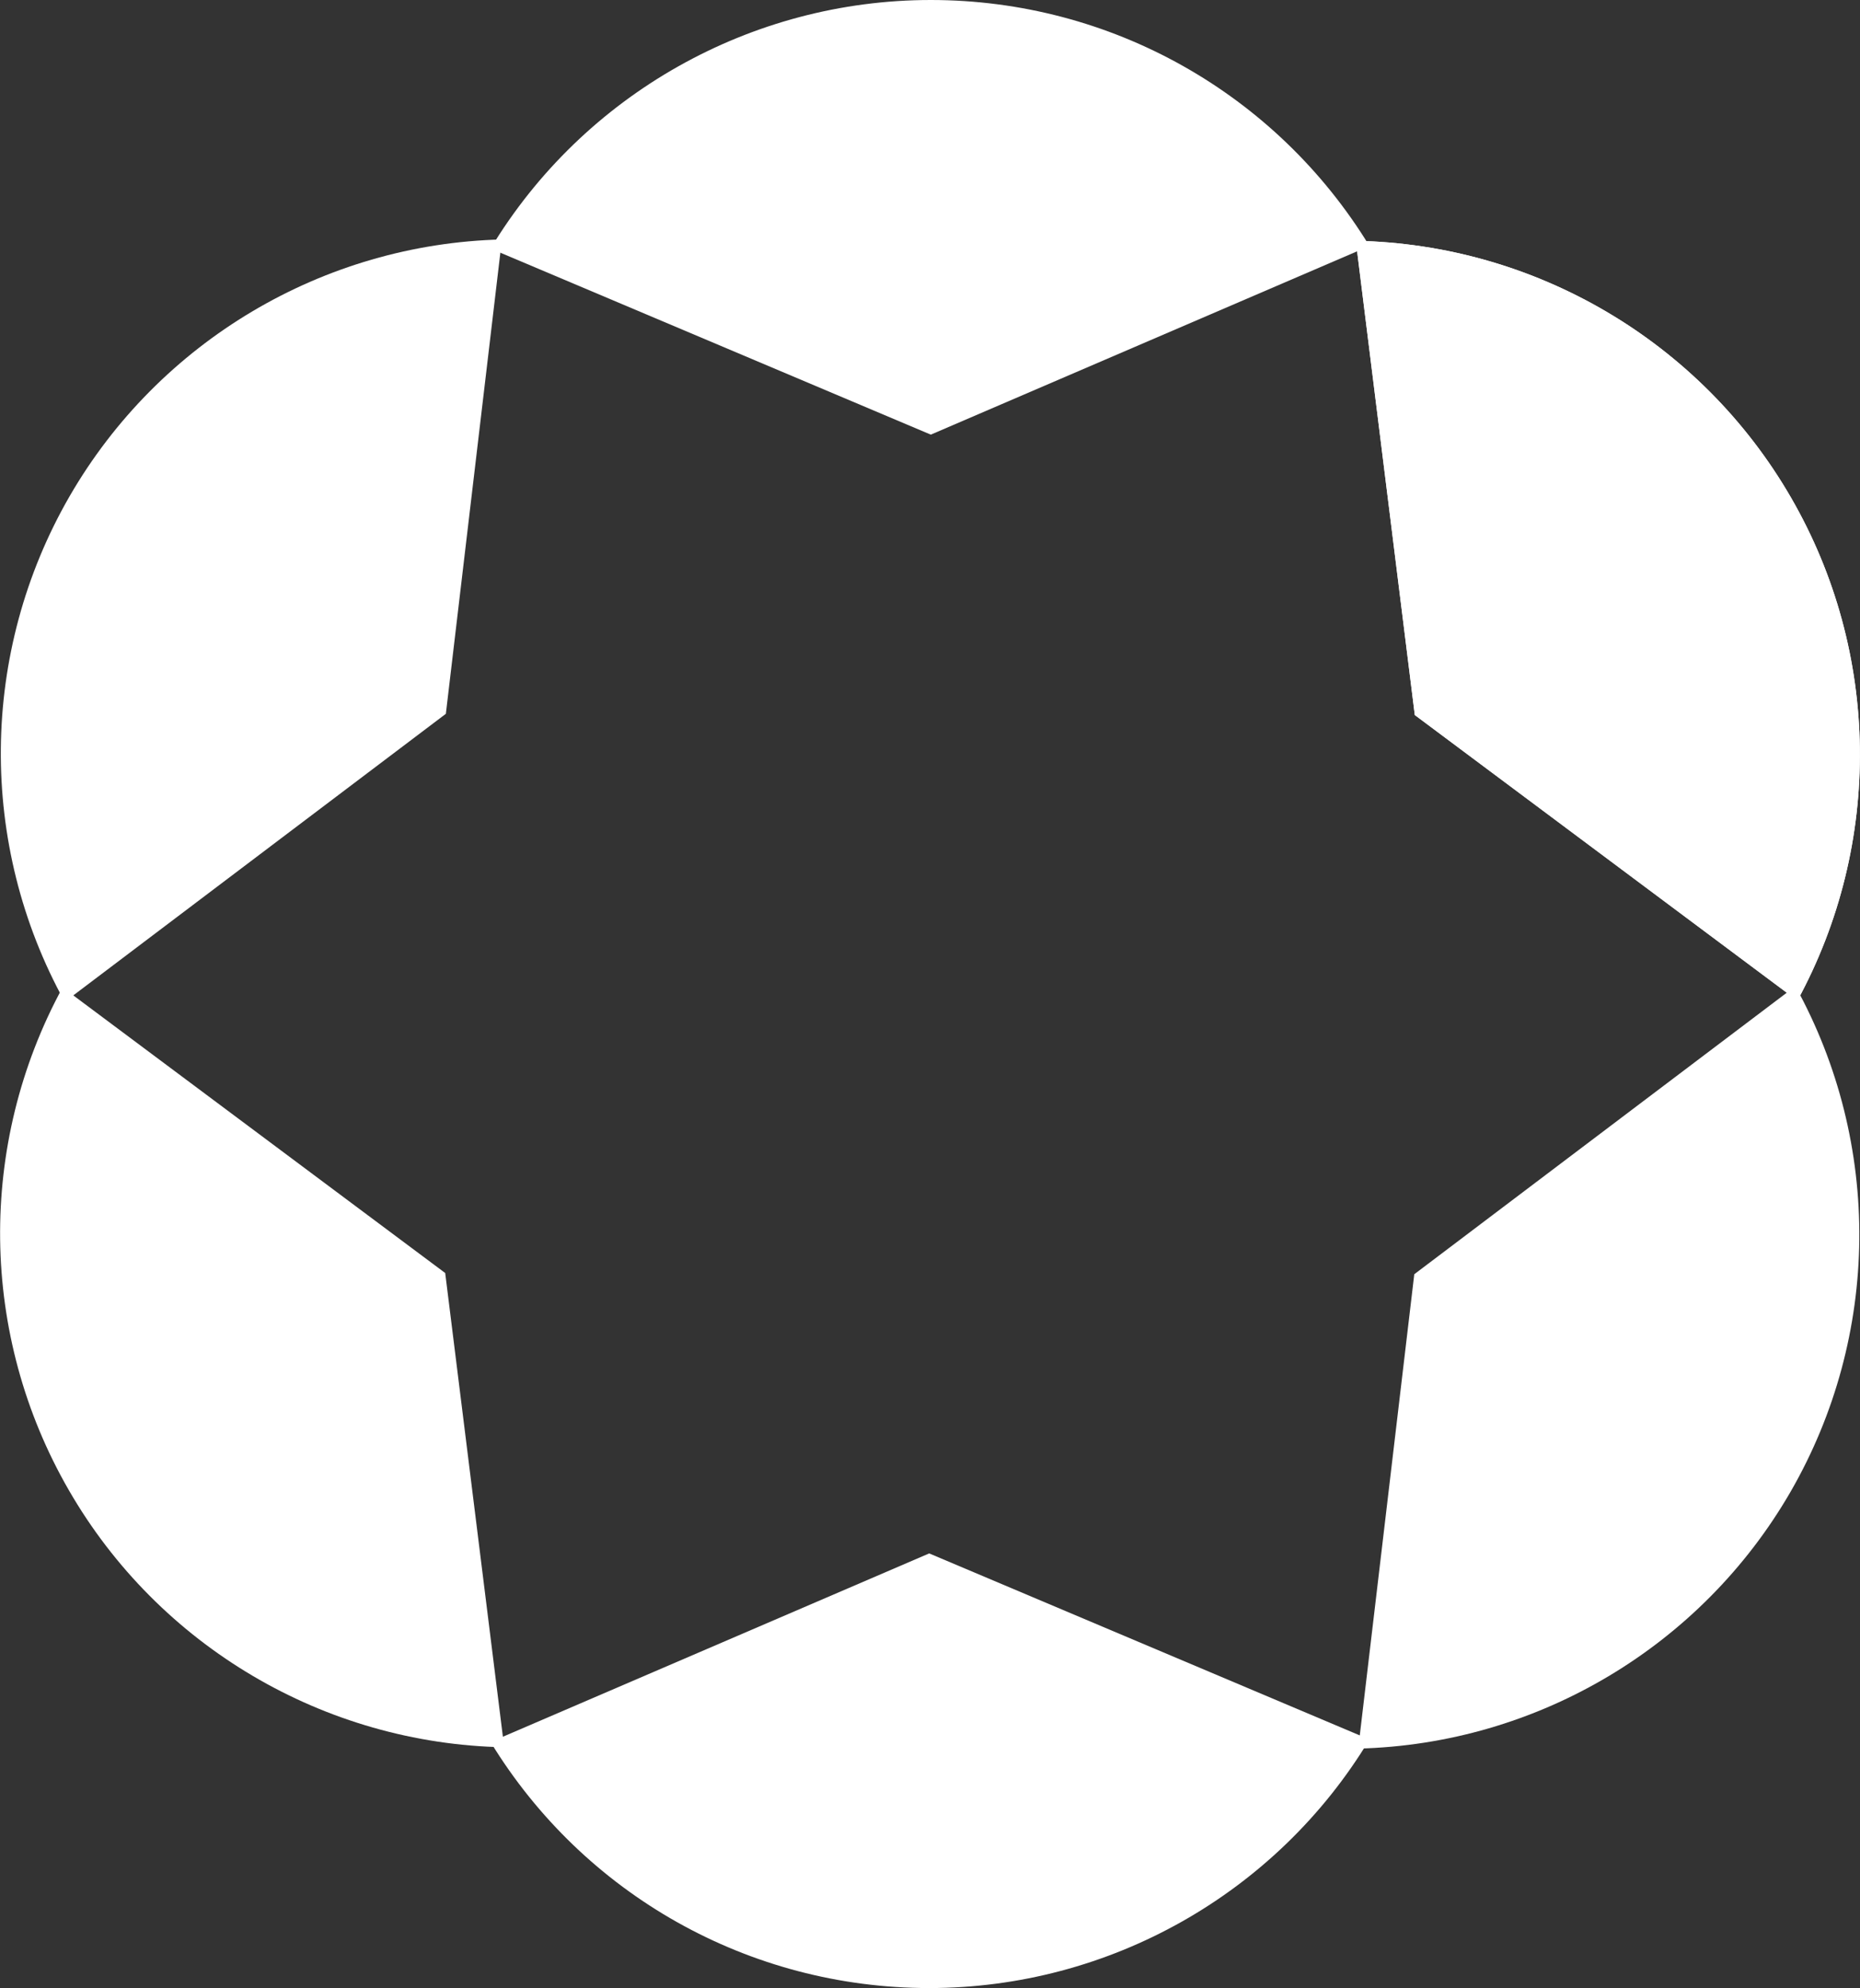
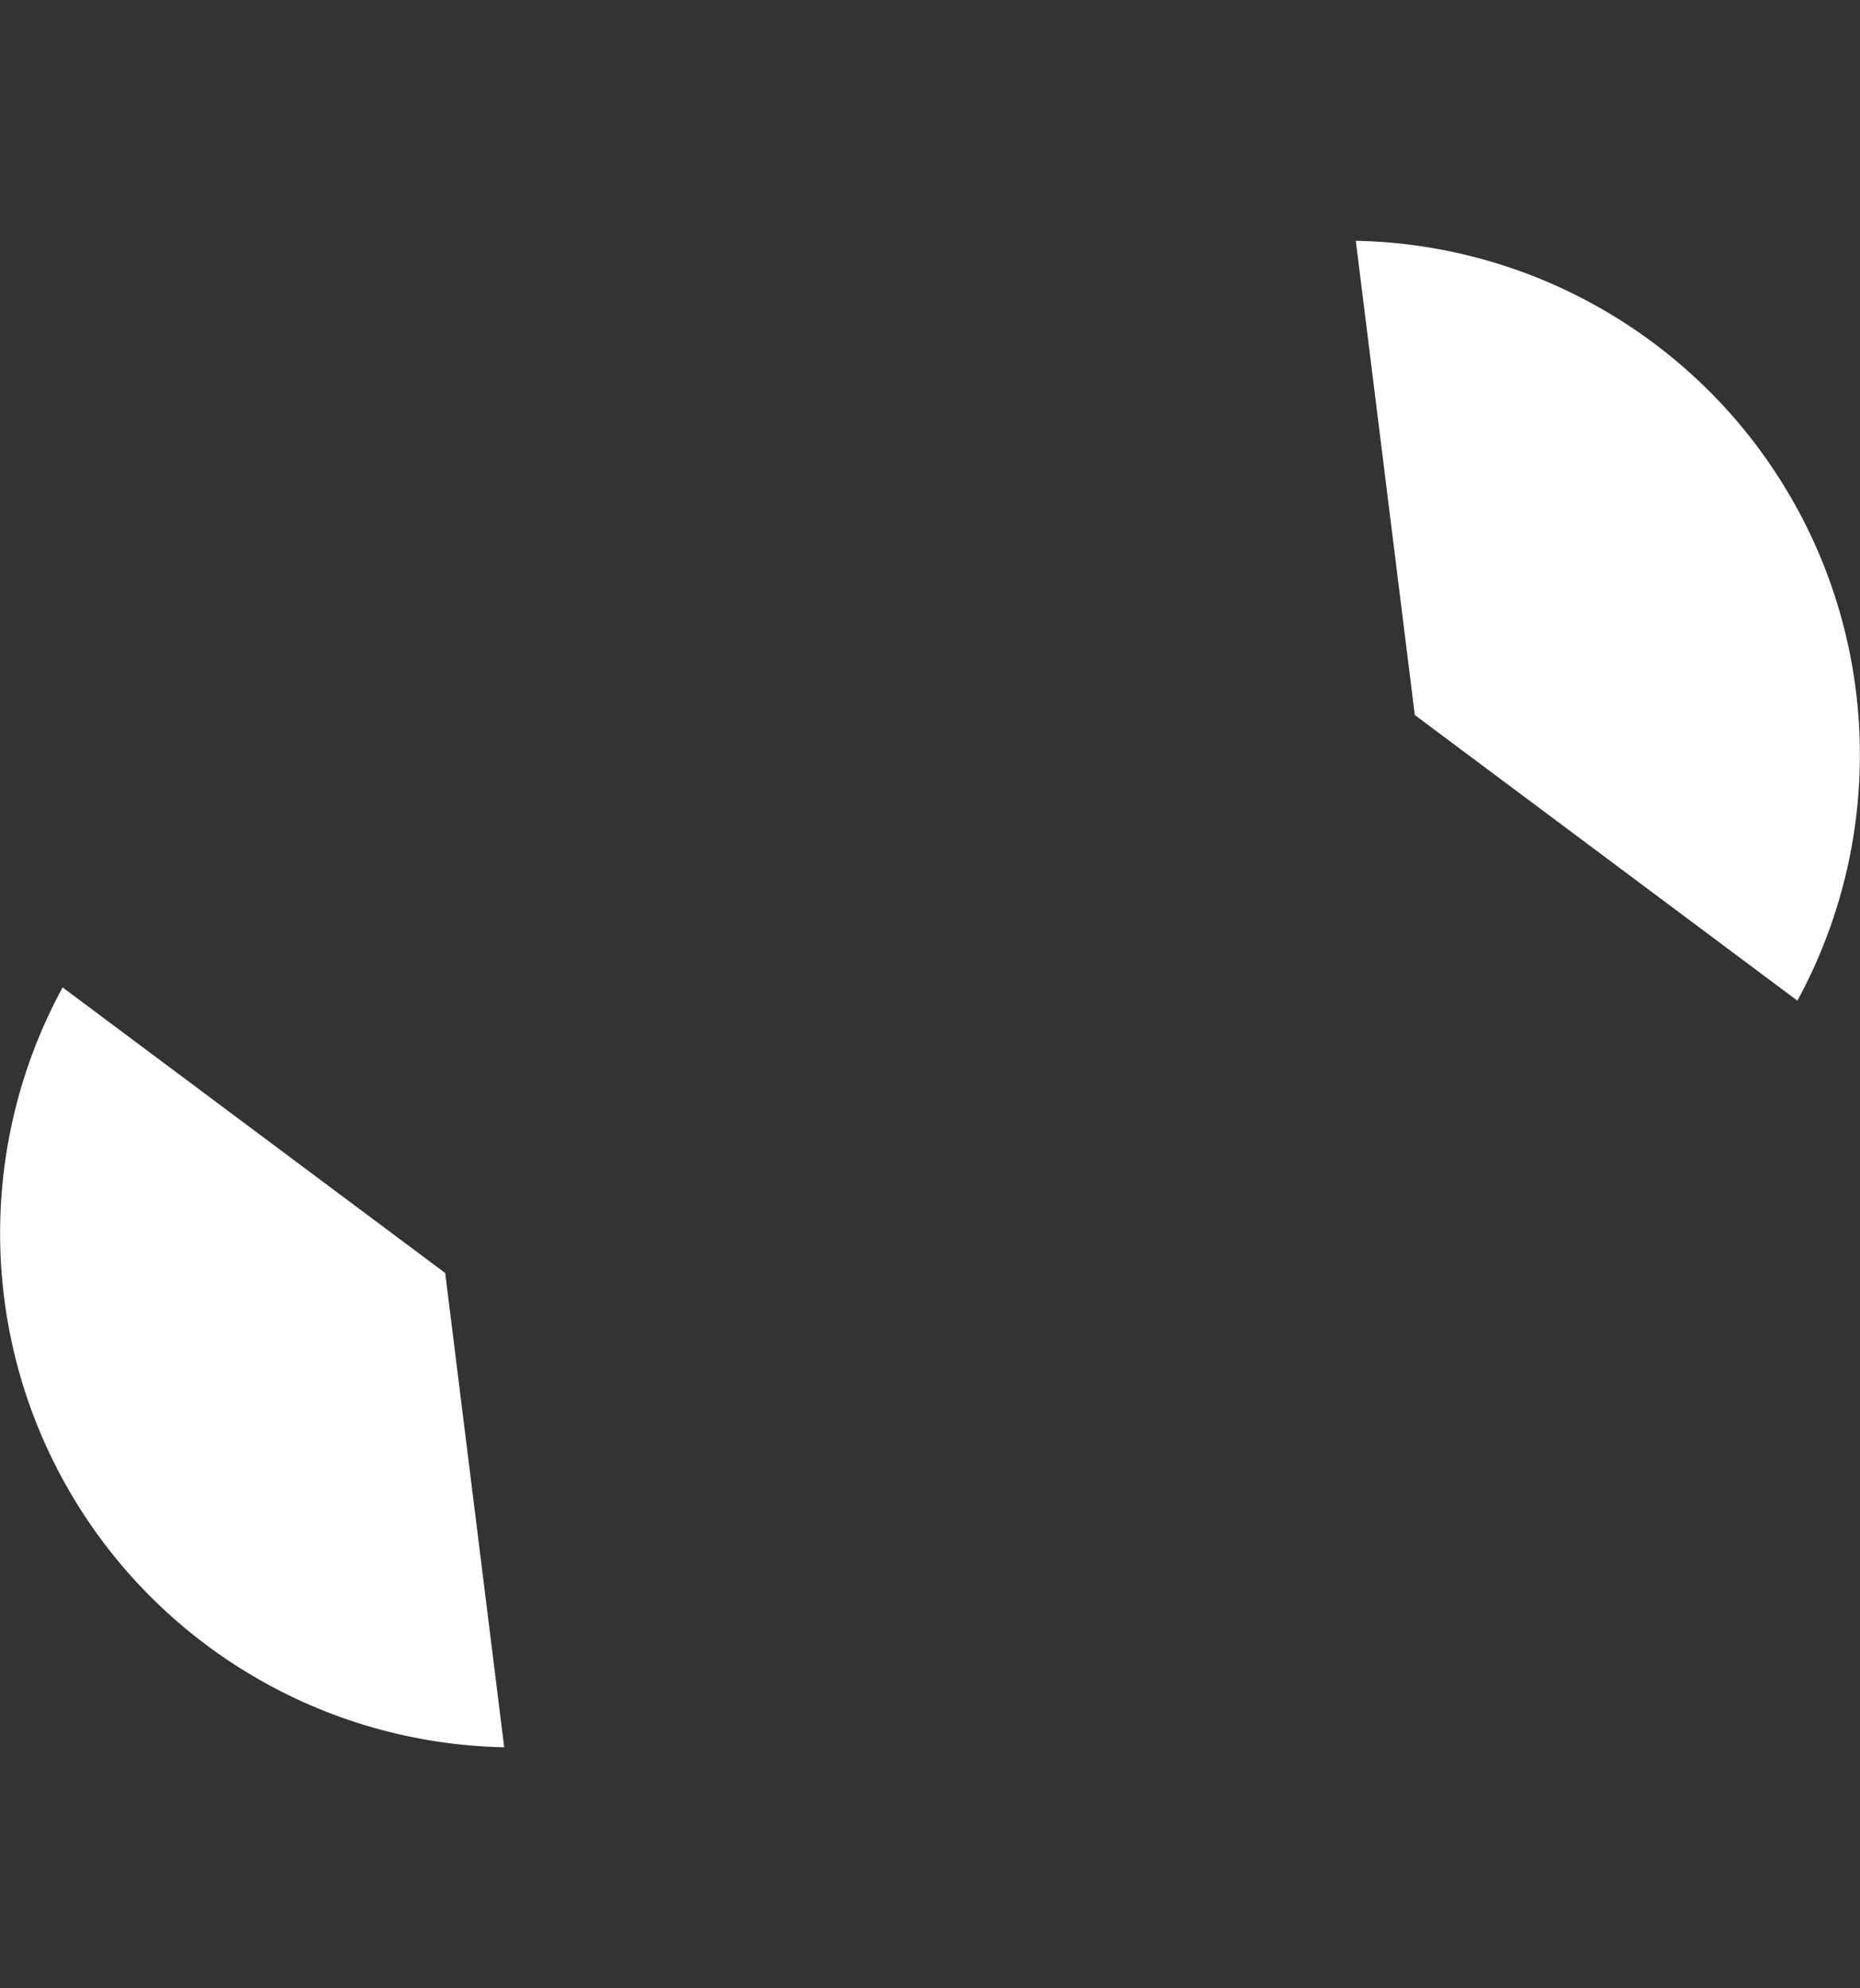
<svg xmlns="http://www.w3.org/2000/svg" id="Layer_2" data-name="Layer 2" viewBox="0 0 139.04 148.61">
  <rect x="0" y="0" width="139.04" height="148.61" fill="#333333" stroke="none" />
  <defs>
    <style>
      .cls-1 {
        fill: #fff;
      }
    </style>
  </defs>
  <g id="Layer_1-2" data-name="Layer 1">
    <g>
-       <path class="cls-1" d="M69.46,116.12l32.91,13.91c-6.95,11.52-19.45,18.58-32.91,18.58s-25.82-6.98-32.79-18.39l32.79-14.1Z" />
      <path class="cls-1" d="M33.28,95.16l4.41,35.45c-13.45-.26-25.82-7.56-32.54-19.21-6.69-11.58-6.86-25.85-.47-37.59l28.6,21.35Z" />
-       <path class="cls-1" d="M33.34,53.35l-28.5,21.54c-6.5-11.78-6.36-26.14.36-37.79,6.69-11.58,18.95-18.87,32.32-19.2l-4.19,35.45Z" />
-       <path class="cls-1" d="M69.58,32.49l-32.91-13.91C43.62,7.06,56.13,0,69.58,0s25.82,6.98,32.79,18.39l-32.79,14.1Z" />
      <path class="cls-1" d="M105.76,53.45l-4.41-35.45c13.45.26,25.82,7.56,32.54,19.21,6.69,11.58,6.86,25.85.47,37.59l-28.6-21.35Z" />
-       <path class="cls-1" d="M105.71,95.26l28.5-21.54c6.5,11.78,6.36,26.14-.36,37.79-6.69,11.58-18.95,18.87-32.32,19.2l4.19-35.45Z" />
      <g id="_Radial_Repeat_" data-name="&amp;lt;Radial Repeat&amp;gt;">
-         <path class="cls-1" d="M105.76,53.45l-4.41-35.45c13.45.26,25.82,7.56,32.54,19.21,6.69,11.58,6.86,25.85.47,37.59l-28.6-21.35Z" />
-       </g>
+         </g>
    </g>
  </g>
</svg>